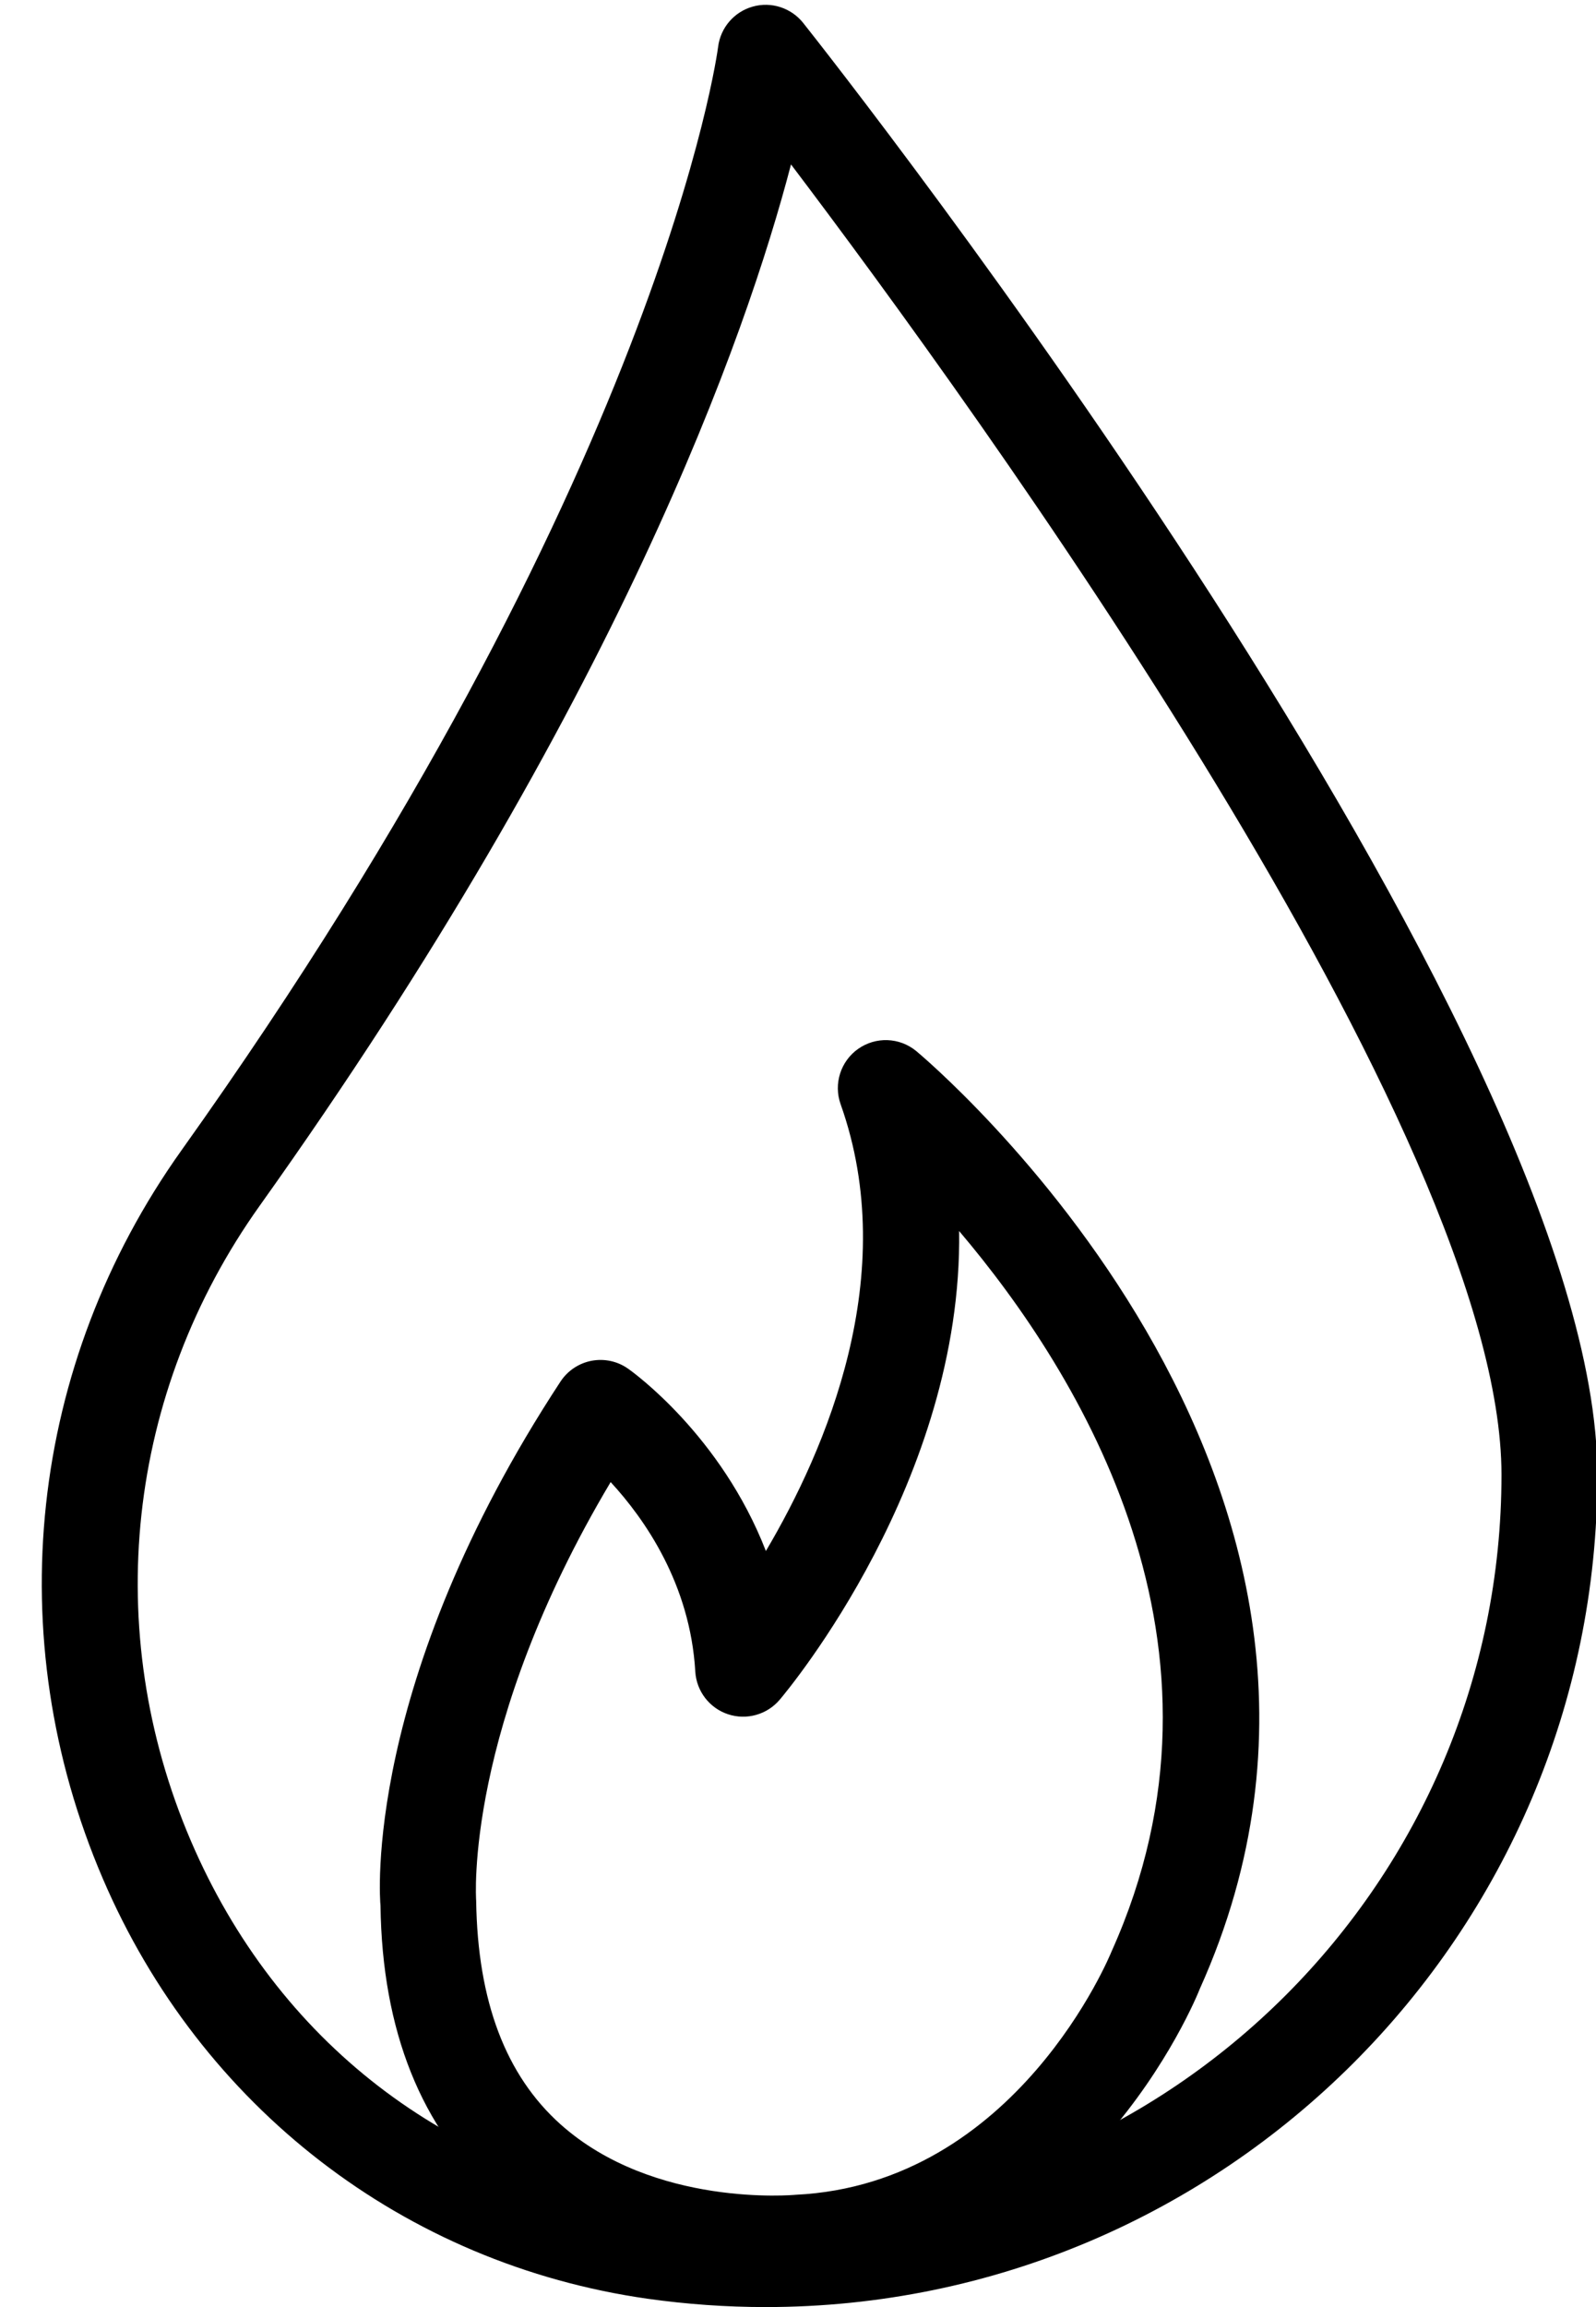
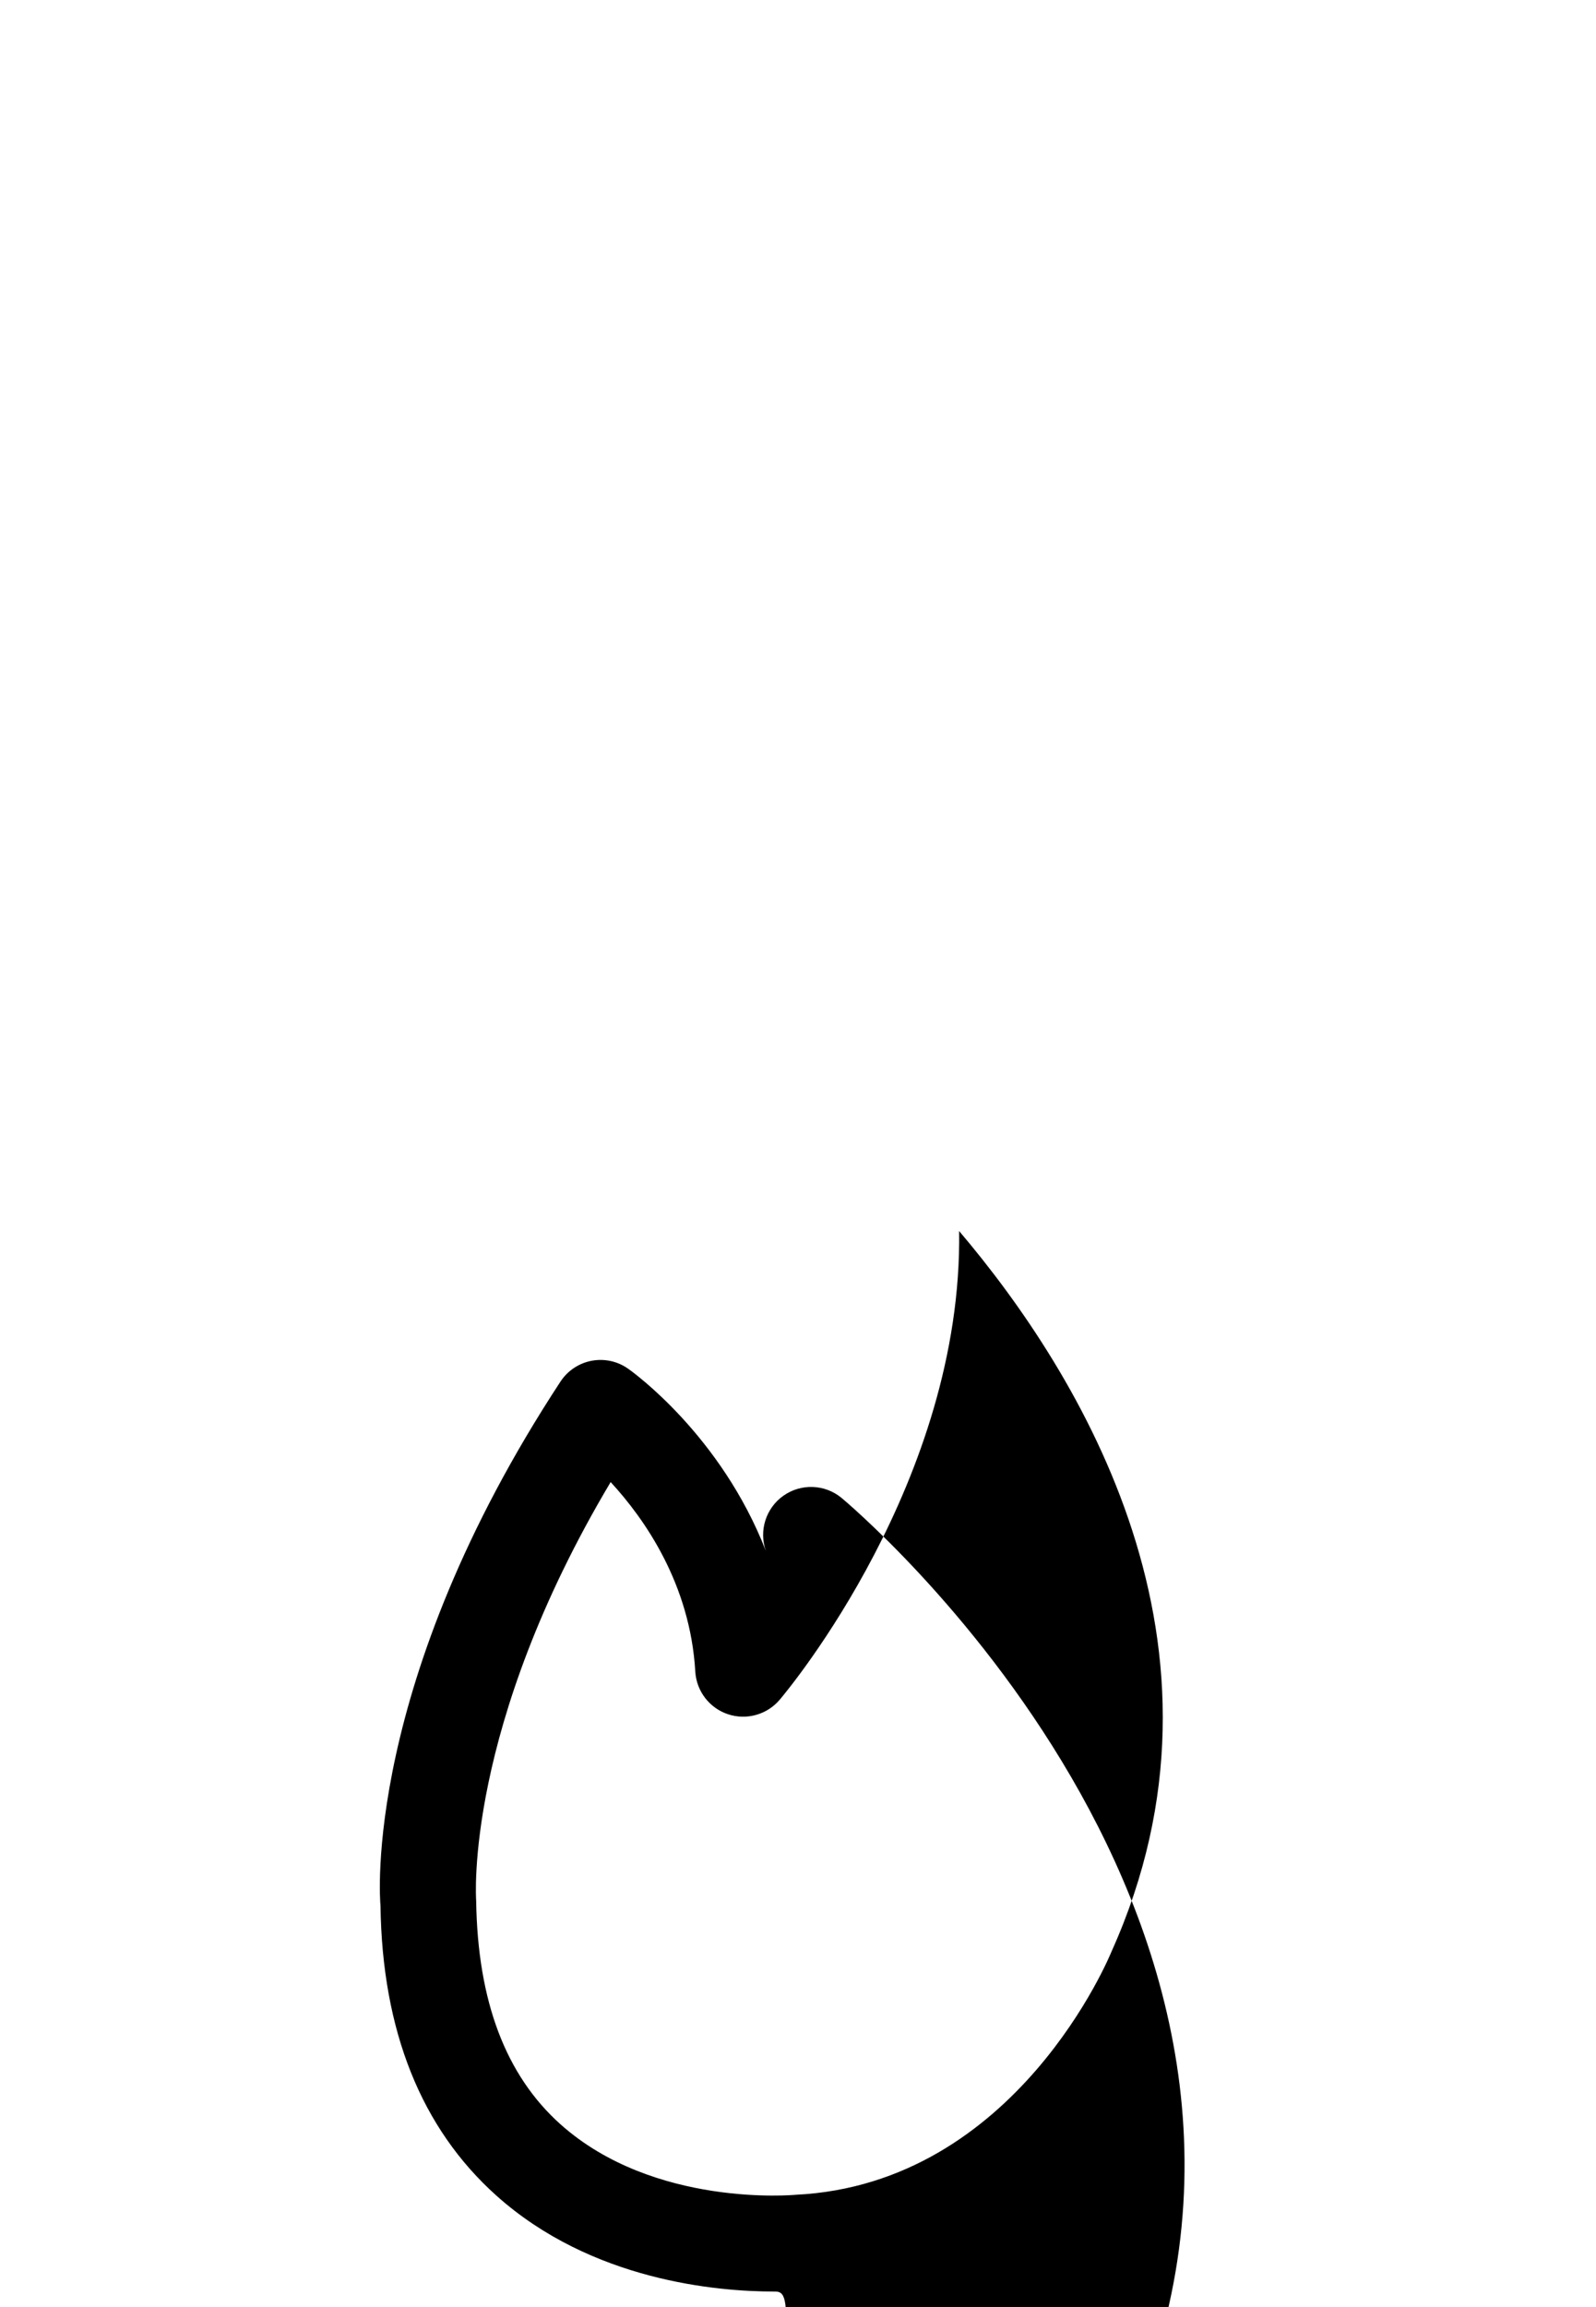
<svg xmlns="http://www.w3.org/2000/svg" height="48.1" preserveAspectRatio="xMidYMid meet" version="1.0" viewBox="8.9 1.9 33.3 48.1" width="33.3" zoomAndPan="magnify">
  <g>
    <g id="change1_1">
-       <path d="M24.875,50c-0.824,0-1.651-0.059-2.46-0.173 c-5.076-0.721-9.327-3.996-11.37-8.76c-2.16-5.037-1.546-10.715,1.645-15.189 C22.687,11.856,23.872,2.967,23.883,2.879c0.049-0.4,0.333-0.732,0.722-0.841 c0.387-0.11,0.804,0.026,1.054,0.341c0.677,0.853,16.57,20.995,16.57,30.269 C42.228,42.215,34.443,50,24.875,50z M25.404,5.328 c-0.929,3.561-3.614,11.231-11.086,21.711c-2.781,3.901-3.318,8.85-1.436,13.24 c1.792,4.179,5.369,6.937,9.813,7.568c0.716,0.102,1.449,0.154,2.179,0.154 c8.466,0,15.354-6.887,15.354-15.353C40.228,25.535,29.253,10.411,25.404,5.328z" />
-     </g>
+       </g>
    <g id="change1_2">
-       <path d="M25.043,49.676c-1.169,0-3.794-0.219-5.782-1.996 c-1.572-1.405-2.388-3.441-2.422-6.051c-0.014-0.11-0.378-4.627,3.755-10.924 c0.148-0.226,0.383-0.383,0.648-0.434c0.267-0.05,0.541,0.008,0.763,0.165 c0.101,0.07,1.939,1.391,2.875,3.801c1.249-2.109,2.825-5.759,1.559-9.316 c-0.15-0.423,0-0.895,0.366-1.153c0.368-0.259,0.861-0.241,1.209,0.043 c0.107,0.088,10.703,8.921,5.922,19.549c-0.08,0.205-2.444,6.012-8.29,6.293 C25.621,49.655,25.399,49.676,25.043,49.676z M21.641,32.8 c-3.057,5.129-2.809,8.691-2.806,8.729c0.03,2.1,0.621,3.643,1.759,4.66 c1.95,1.742,4.877,1.473,4.905,1.47c4.622-0.223,6.575-5.028,6.595-5.077 c2.856-6.351-0.648-12.033-3.182-15.016c0.074,5.194-3.558,9.553-3.744,9.772 c-0.265,0.312-0.693,0.431-1.079,0.302c-0.388-0.129-0.658-0.482-0.682-0.89 C23.3,34.926,22.352,33.57,21.641,32.8z" />
+       <path d="M25.043,49.676c-1.169,0-3.794-0.219-5.782-1.996 c-1.572-1.405-2.388-3.441-2.422-6.051c-0.014-0.11-0.378-4.627,3.755-10.924 c0.148-0.226,0.383-0.383,0.648-0.434c0.267-0.05,0.541,0.008,0.763,0.165 c0.101,0.07,1.939,1.391,2.875,3.801c-0.15-0.423,0-0.895,0.366-1.153c0.368-0.259,0.861-0.241,1.209,0.043 c0.107,0.088,10.703,8.921,5.922,19.549c-0.08,0.205-2.444,6.012-8.29,6.293 C25.621,49.655,25.399,49.676,25.043,49.676z M21.641,32.8 c-3.057,5.129-2.809,8.691-2.806,8.729c0.03,2.1,0.621,3.643,1.759,4.66 c1.95,1.742,4.877,1.473,4.905,1.47c4.622-0.223,6.575-5.028,6.595-5.077 c2.856-6.351-0.648-12.033-3.182-15.016c0.074,5.194-3.558,9.553-3.744,9.772 c-0.265,0.312-0.693,0.431-1.079,0.302c-0.388-0.129-0.658-0.482-0.682-0.89 C23.3,34.926,22.352,33.57,21.641,32.8z" />
    </g>
  </g>
</svg>